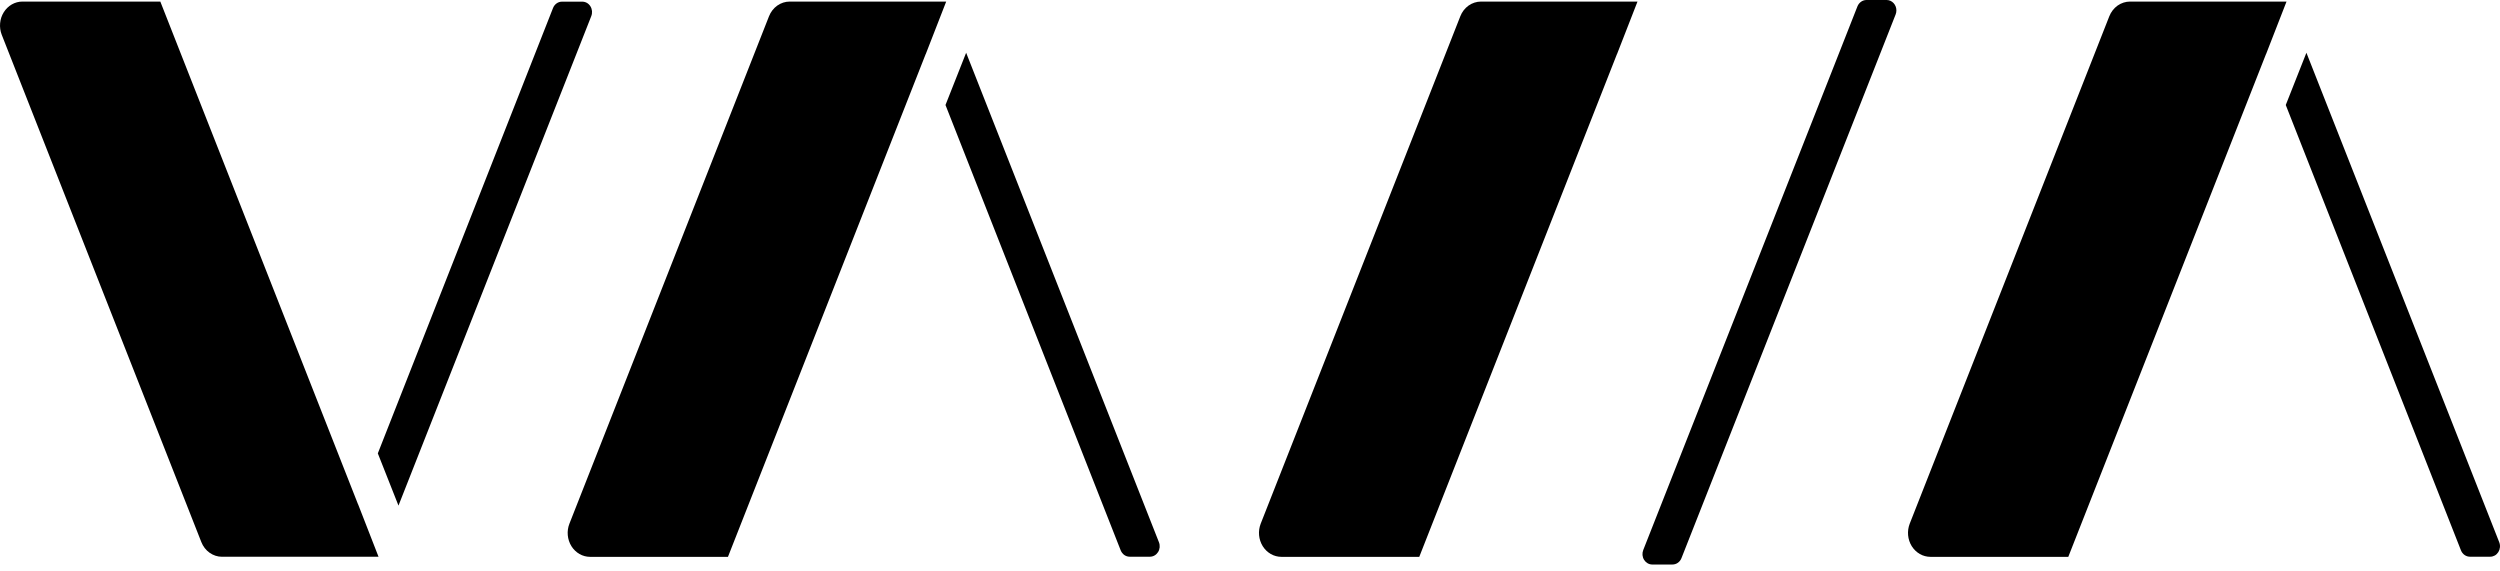
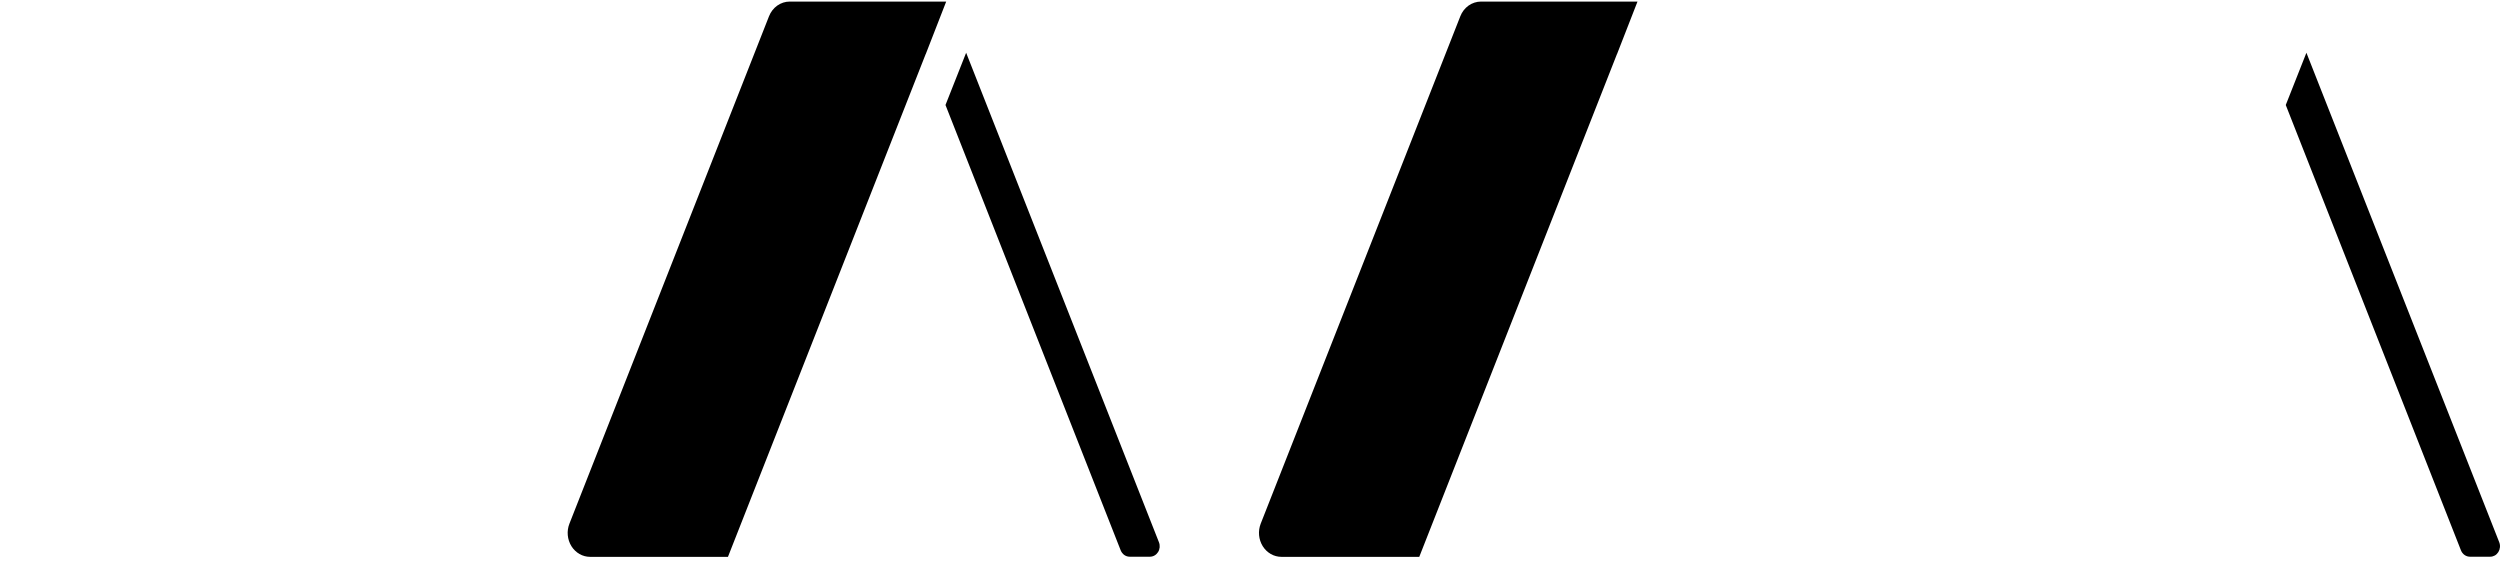
<svg xmlns="http://www.w3.org/2000/svg" data-v-7335bb43="" width="92" height="21" viewBox="0 0 92 21" fill="rgb(245, 245, 245)" class="vaha-logo has-text-white-ter vaha-bigger-logo">
  <g data-v-7335bb43="">
-     <path data-v-7335bb43="" d="M13.933 20.489H8.169C8.007 20.489 7.848 20.437 7.713 20.341C7.577 20.245 7.472 20.108 7.409 19.948L0.063 1.277C0.011 1.144 -0.009 0.998 0.004 0.854C0.017 0.709 0.063 0.571 0.139 0.45C0.214 0.33 0.316 0.231 0.436 0.162C0.556 0.094 0.689 0.058 0.825 0.058H5.9L13.176 18.559V18.553L13.928 20.484L13.933 20.489Z" fill="currenntColor" />
-     <path data-v-7335bb43="" d="M13.904 16.684L14.664 18.606L21.759 0.593C21.782 0.535 21.791 0.471 21.786 0.408C21.78 0.345 21.76 0.285 21.727 0.232C21.695 0.18 21.65 0.136 21.598 0.106C21.546 0.077 21.487 0.061 21.428 0.061H20.682C20.612 0.061 20.542 0.083 20.483 0.125C20.424 0.167 20.378 0.226 20.351 0.296L13.904 16.684Z" fill="currenntColor" />
    <path data-v-7335bb43="" d="M34.823 0.058H29.061C28.898 0.058 28.738 0.11 28.603 0.206C28.467 0.303 28.362 0.44 28.299 0.6L20.955 19.271C20.902 19.405 20.881 19.55 20.894 19.695C20.907 19.839 20.953 19.978 21.028 20.099C21.104 20.22 21.206 20.319 21.325 20.387C21.445 20.456 21.579 20.492 21.715 20.492H26.789L34.066 1.988V1.994L34.818 0.063L34.823 0.058Z" fill="currenntColor" />
    <path data-v-7335bb43="" d="M34.794 3.864L35.554 1.941L42.649 19.955C42.672 20.013 42.681 20.076 42.676 20.14C42.67 20.202 42.65 20.263 42.617 20.316C42.584 20.368 42.54 20.411 42.488 20.441C42.436 20.471 42.377 20.487 42.318 20.487H41.572C41.502 20.487 41.432 20.465 41.373 20.423C41.315 20.381 41.269 20.321 41.241 20.252L34.794 3.864Z" fill="currenntColor" />
-     <path data-v-7335bb43="" d="M69.43 0H68.685C68.614 0 68.545 0.023 68.486 0.065C68.427 0.107 68.381 0.166 68.353 0.236L67.569 2.229L60.471 20.242C60.448 20.3 60.439 20.364 60.444 20.427C60.45 20.49 60.47 20.55 60.503 20.603C60.536 20.655 60.58 20.698 60.632 20.728C60.684 20.758 60.743 20.774 60.802 20.774H61.547C61.617 20.774 61.687 20.752 61.746 20.71C61.805 20.668 61.851 20.609 61.878 20.539L62.664 18.545L69.759 0.532C69.796 0.438 69.797 0.333 69.761 0.239C69.725 0.145 69.656 0.07 69.568 0.03C69.524 0.011 69.478 0 69.43 0V0Z" fill="currenntColor" />
    <path data-v-7335bb43="" d="M60.26 0.058H54.499C54.337 0.059 54.177 0.11 54.042 0.206C53.907 0.303 53.801 0.44 53.739 0.6L46.394 19.271C46.342 19.405 46.321 19.55 46.334 19.695C46.347 19.839 46.393 19.978 46.468 20.099C46.543 20.219 46.645 20.318 46.765 20.387C46.885 20.456 47.018 20.491 47.154 20.492H52.229L59.505 1.988V1.994L60.258 0.063L60.26 0.058Z" fill="currenntColor" />
-     <path data-v-7335bb43="" d="M84.145 0.058H78.383C78.221 0.059 78.062 0.11 77.926 0.206C77.791 0.303 77.685 0.44 77.622 0.6L70.278 19.271C70.226 19.405 70.205 19.55 70.218 19.695C70.231 19.839 70.277 19.978 70.352 20.099C70.428 20.219 70.53 20.318 70.649 20.387C70.769 20.456 70.903 20.491 71.039 20.492H76.113L83.39 1.988V1.994L84.142 0.063L84.145 0.058Z" fill="currenntColor" />
    <path data-v-7335bb43="" d="M84.116 3.864L84.876 1.941L91.972 19.955C91.995 20.013 92.004 20.077 91.998 20.14C91.992 20.203 91.972 20.263 91.939 20.316C91.906 20.368 91.862 20.412 91.81 20.442C91.757 20.471 91.699 20.487 91.64 20.487H90.894C90.824 20.487 90.754 20.465 90.695 20.423C90.636 20.381 90.59 20.322 90.563 20.252L84.116 3.864Z" fill="currenntColor" />
  </g>
</svg>